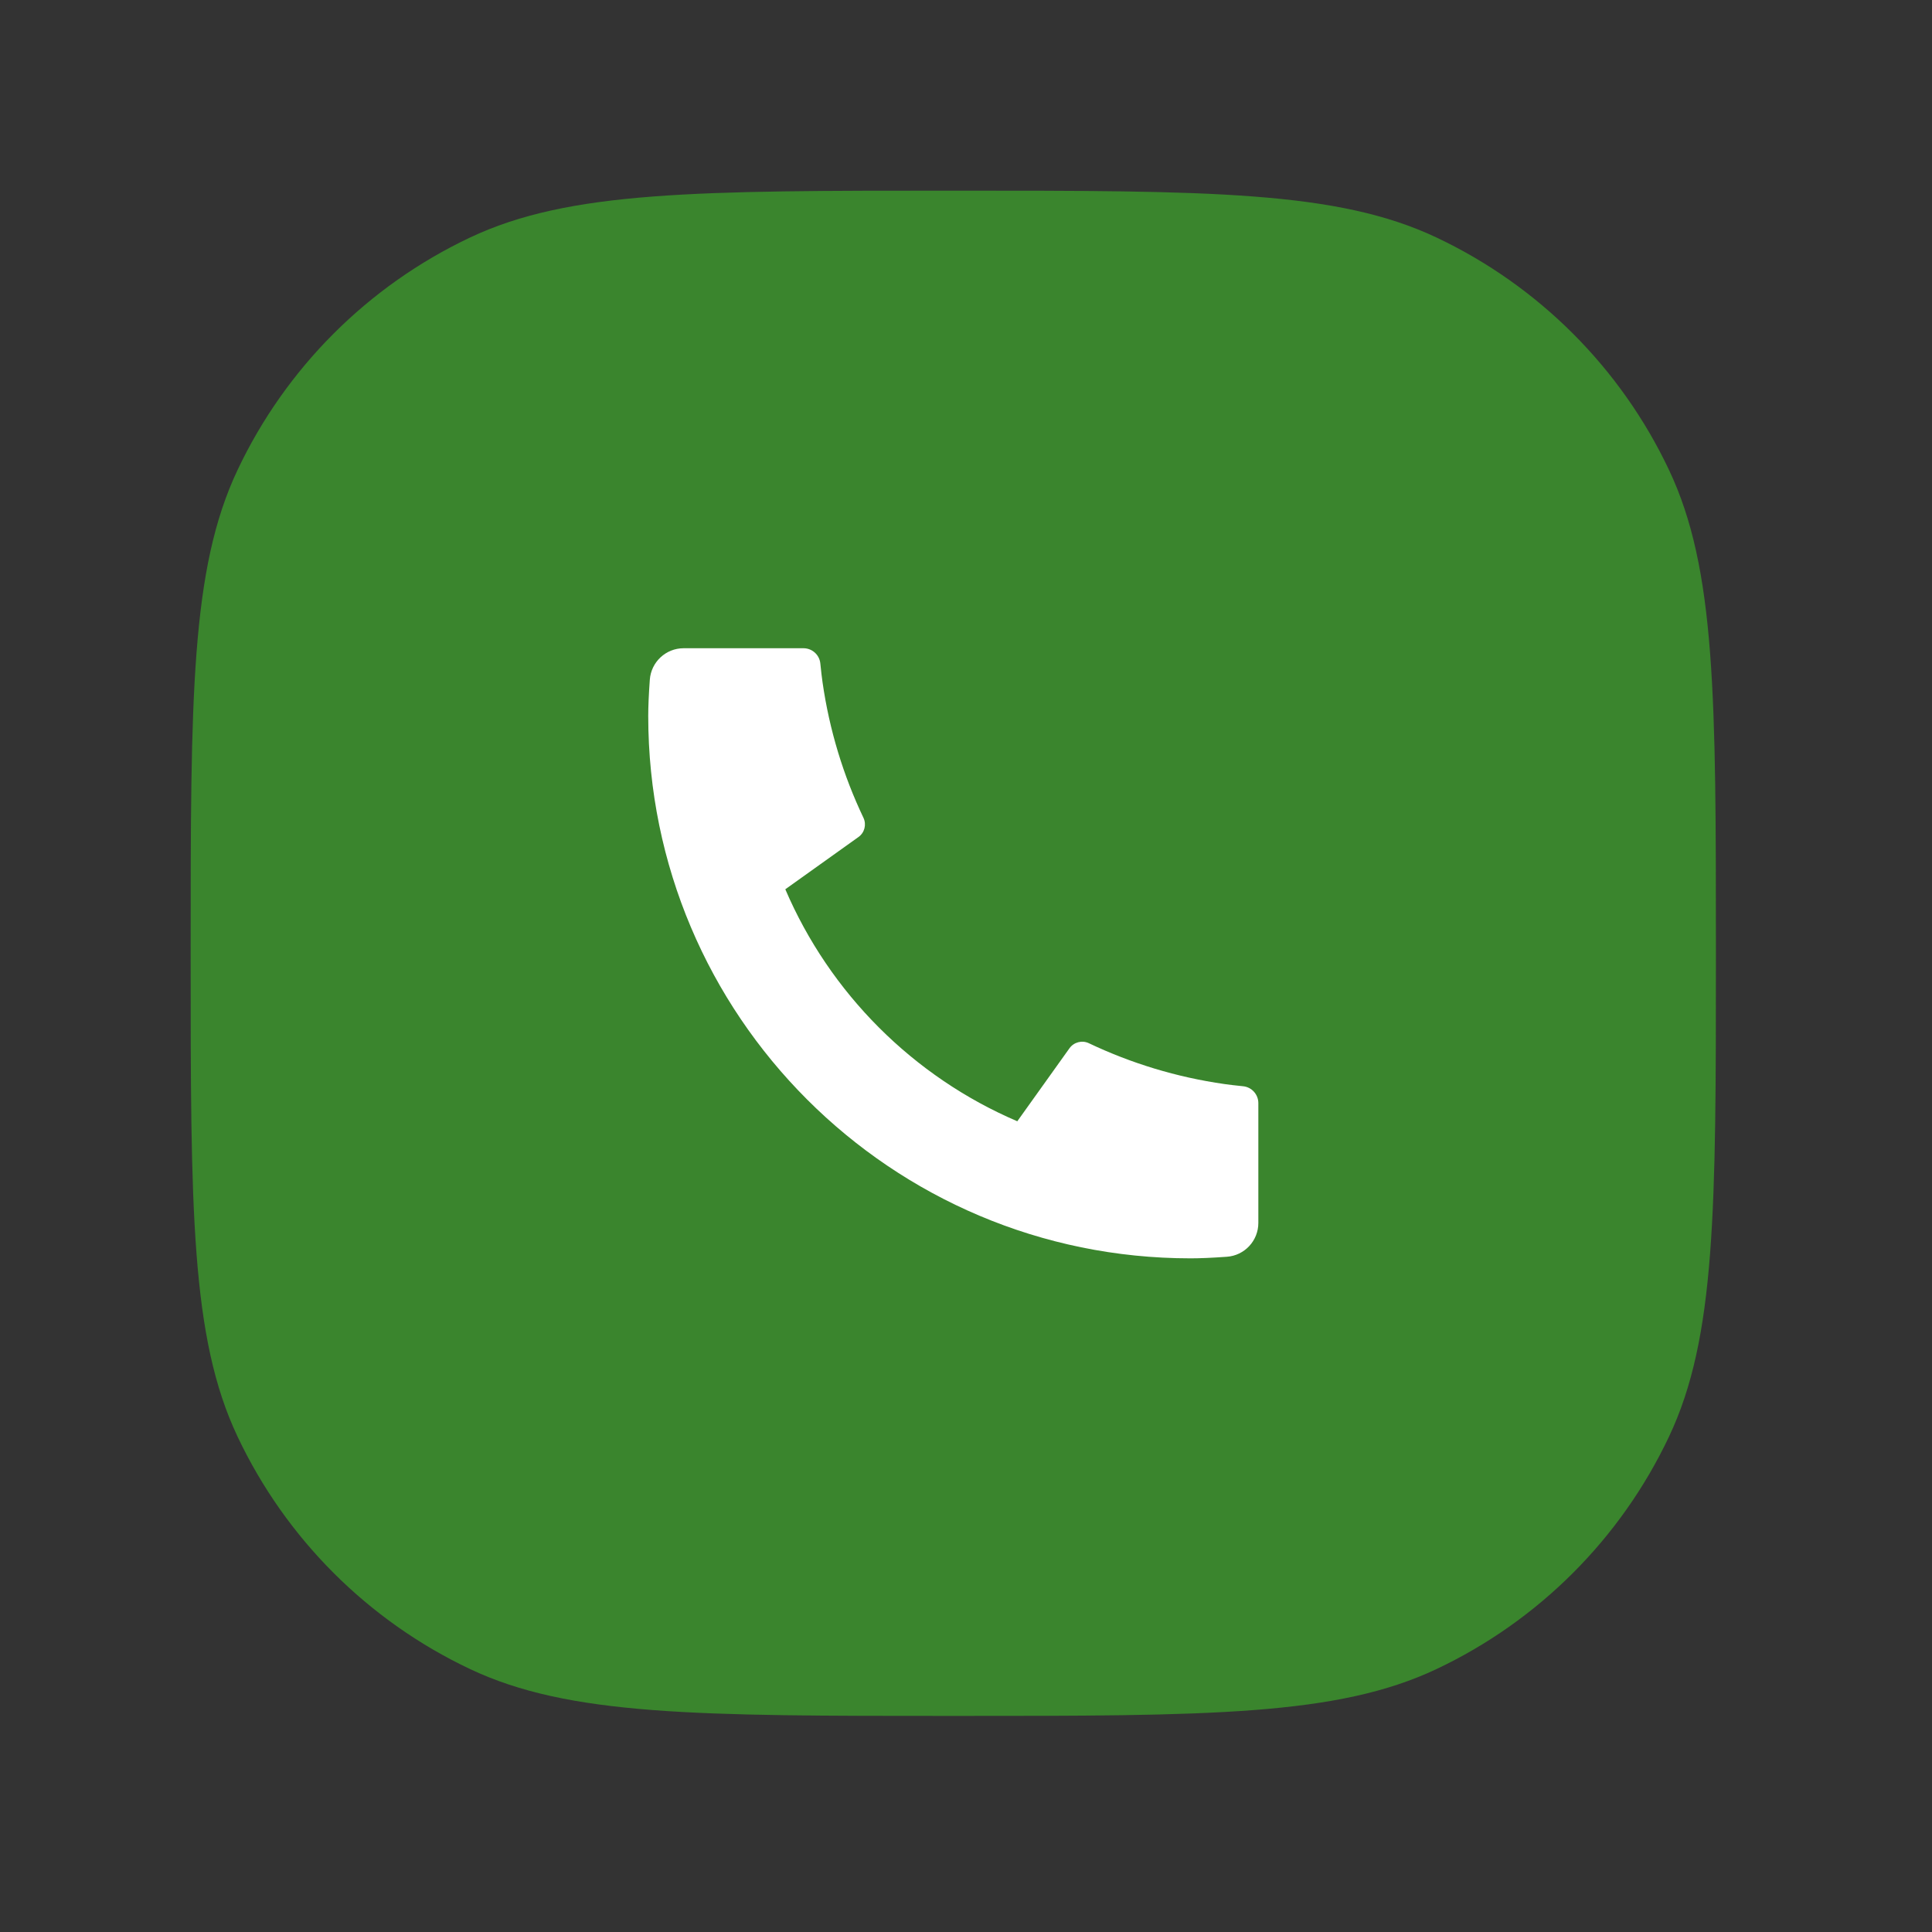
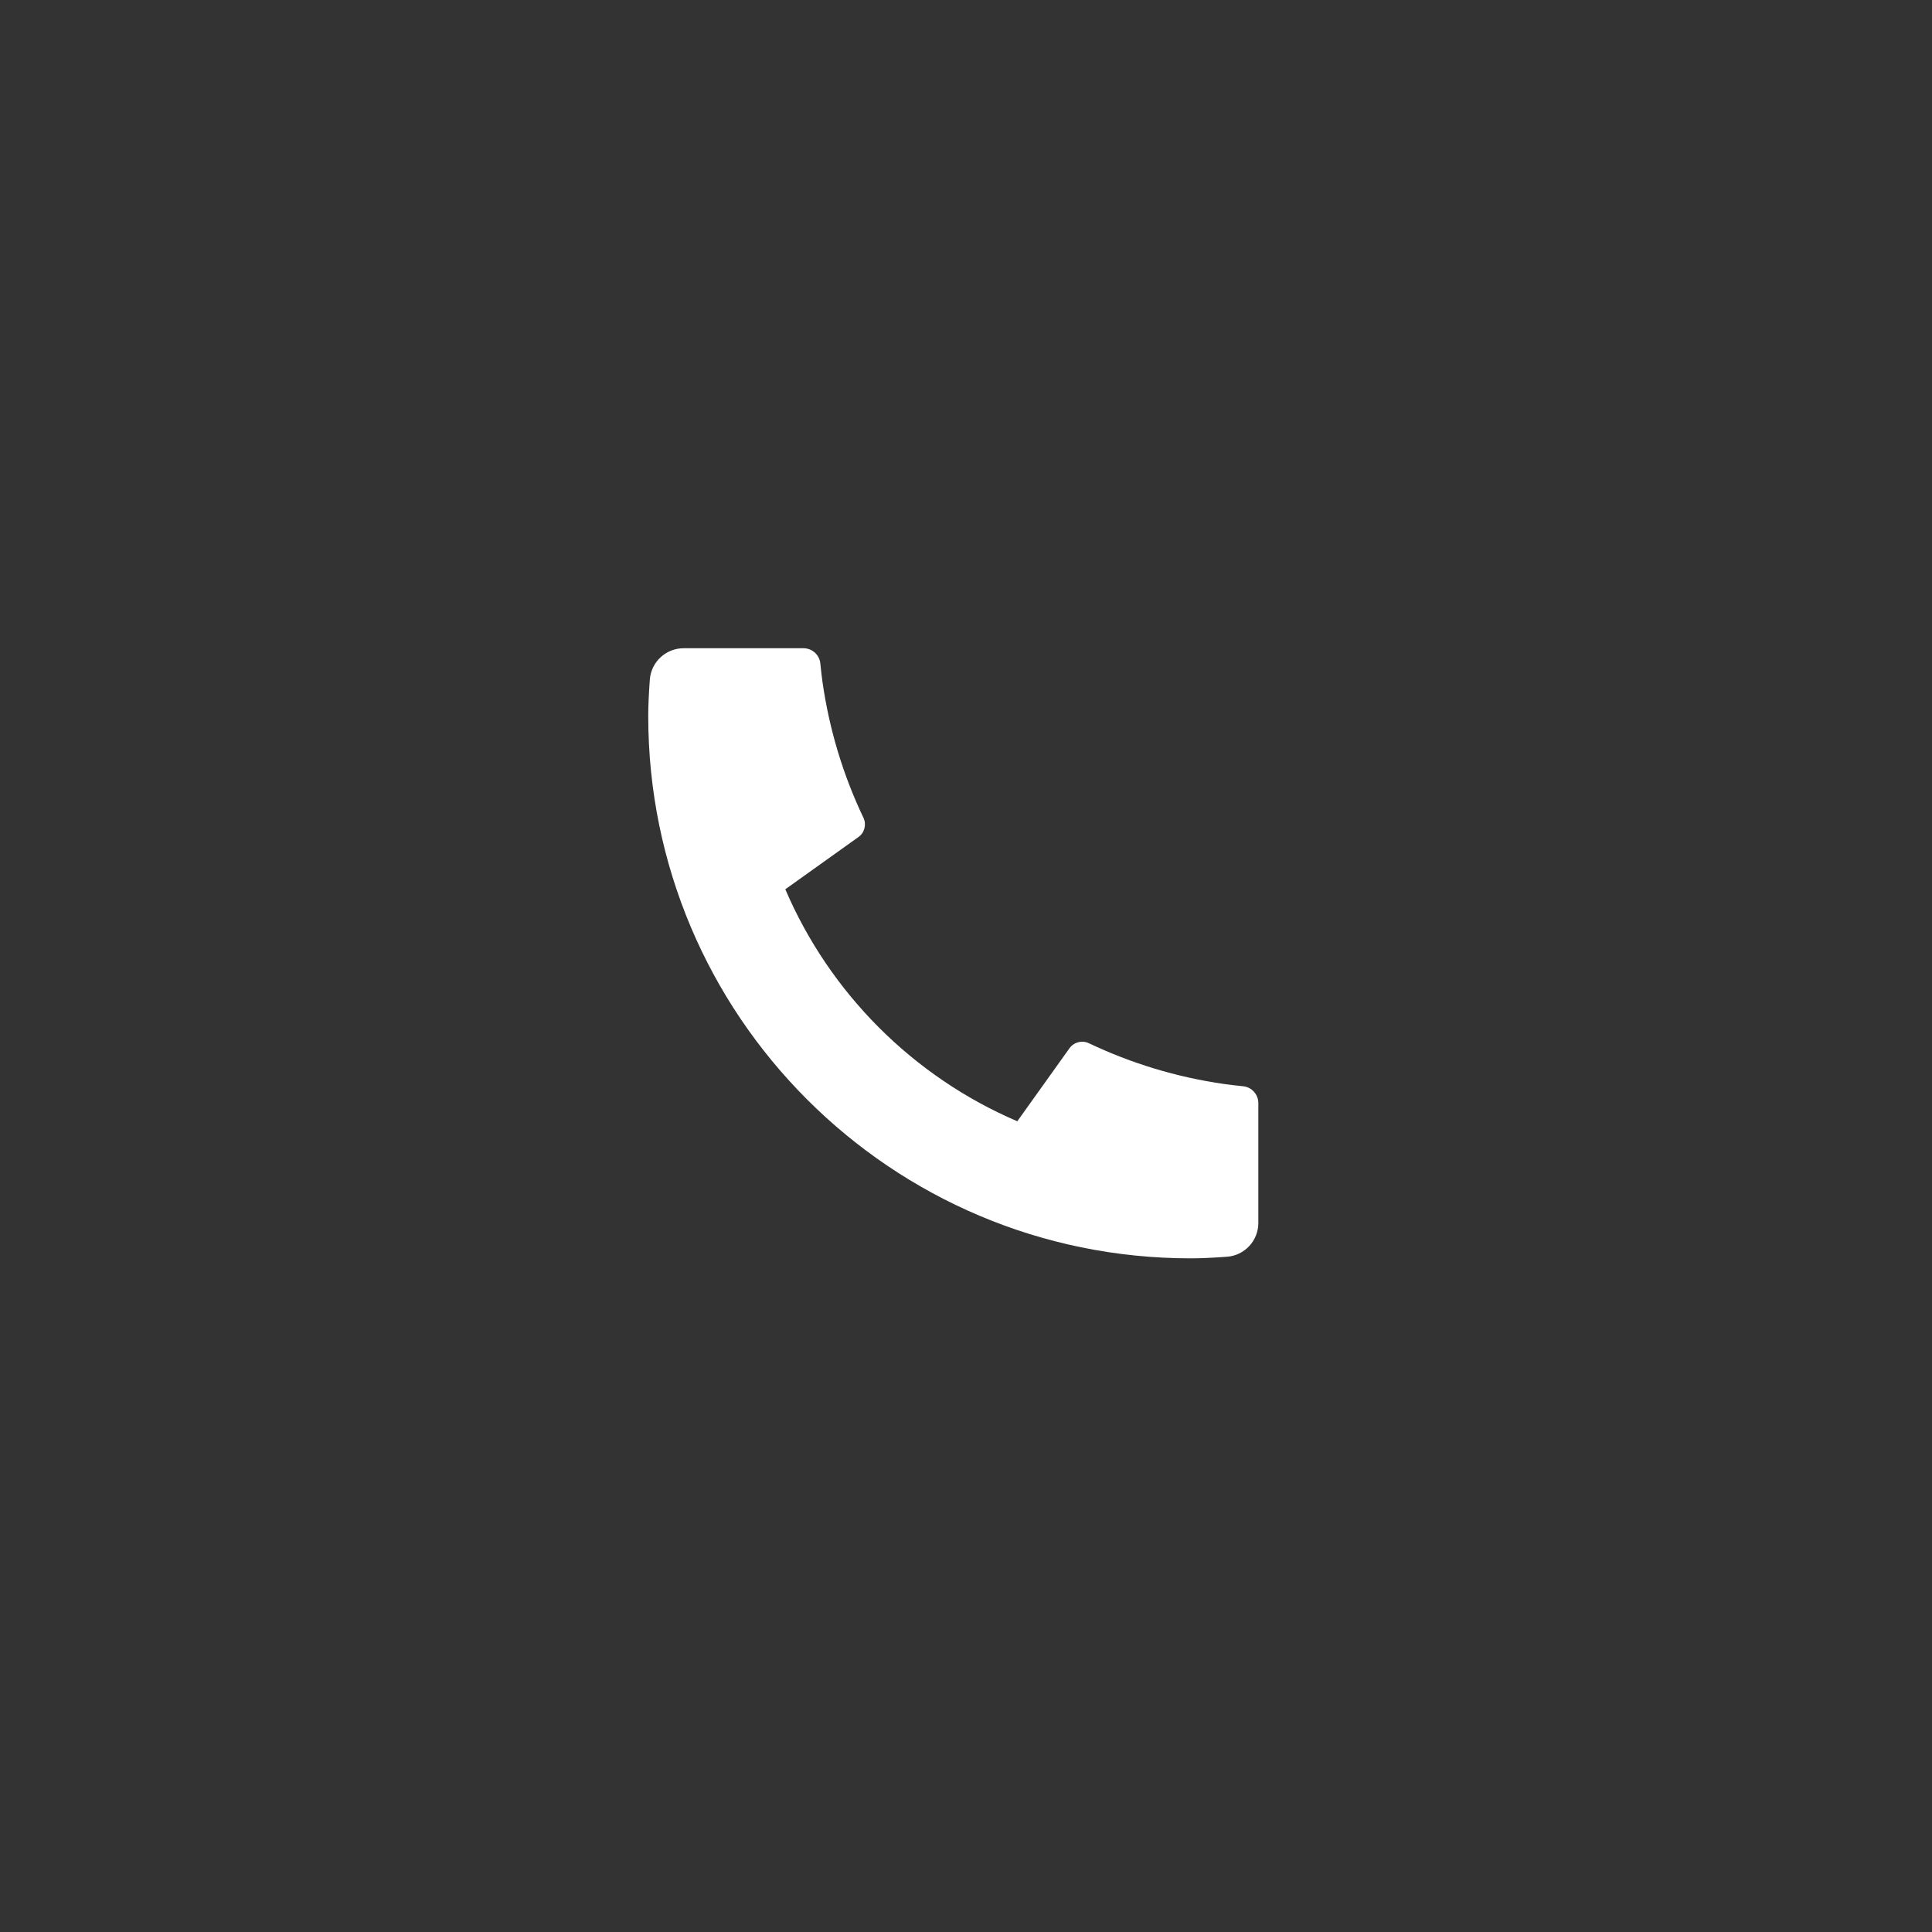
<svg xmlns="http://www.w3.org/2000/svg" fill="none" height="100%" overflow="visible" preserveAspectRatio="none" style="display: block;" viewBox="0 0 38 38" width="100%">
  <rect x="0" y="0" width="38" height="38" fill="#333333" stroke="none" />
  <g id="Icon">
    <g id="Vector">
-       <path d="M3.75 18.75C3.75 13.713 3.75 11.194 4.672 9.245C5.621 7.238 7.238 5.621 9.245 4.672C11.194 3.75 13.713 3.75 18.75 3.75C23.787 3.75 26.306 3.75 28.255 4.672C30.262 5.621 31.879 7.238 32.828 9.245C33.75 11.194 33.75 13.713 33.75 18.75C33.75 23.787 33.75 26.306 32.828 28.255C31.879 30.262 30.262 31.879 28.255 32.828C26.306 33.75 23.787 33.75 18.75 33.75C13.713 33.75 11.194 33.75 9.245 32.828C7.238 31.879 5.621 30.262 4.672 28.255C3.75 26.306 3.75 23.787 3.75 18.75Z" fill="#3A852D" />
      <path d="M24.75 21.697V24.054C24.75 24.404 24.479 24.695 24.13 24.719C23.839 24.74 23.601 24.75 23.417 24.75C17.526 24.75 12.75 19.974 12.75 14.083C12.75 13.899 12.76 13.661 12.781 13.37C12.806 13.021 13.096 12.75 13.446 12.75H15.803C15.975 12.75 16.118 12.88 16.135 13.05C16.15 13.203 16.165 13.325 16.178 13.418C16.313 14.36 16.588 15.256 16.983 16.085C17.046 16.218 17.005 16.378 16.885 16.463L15.446 17.491C16.322 19.537 17.963 21.178 20.009 22.054L21.035 20.618C21.122 20.497 21.283 20.455 21.417 20.519C22.246 20.913 23.143 21.188 24.084 21.322C24.176 21.335 24.298 21.35 24.45 21.365C24.62 21.382 24.75 21.526 24.75 21.697Z" fill="white" />
    </g>
  </g>
</svg>